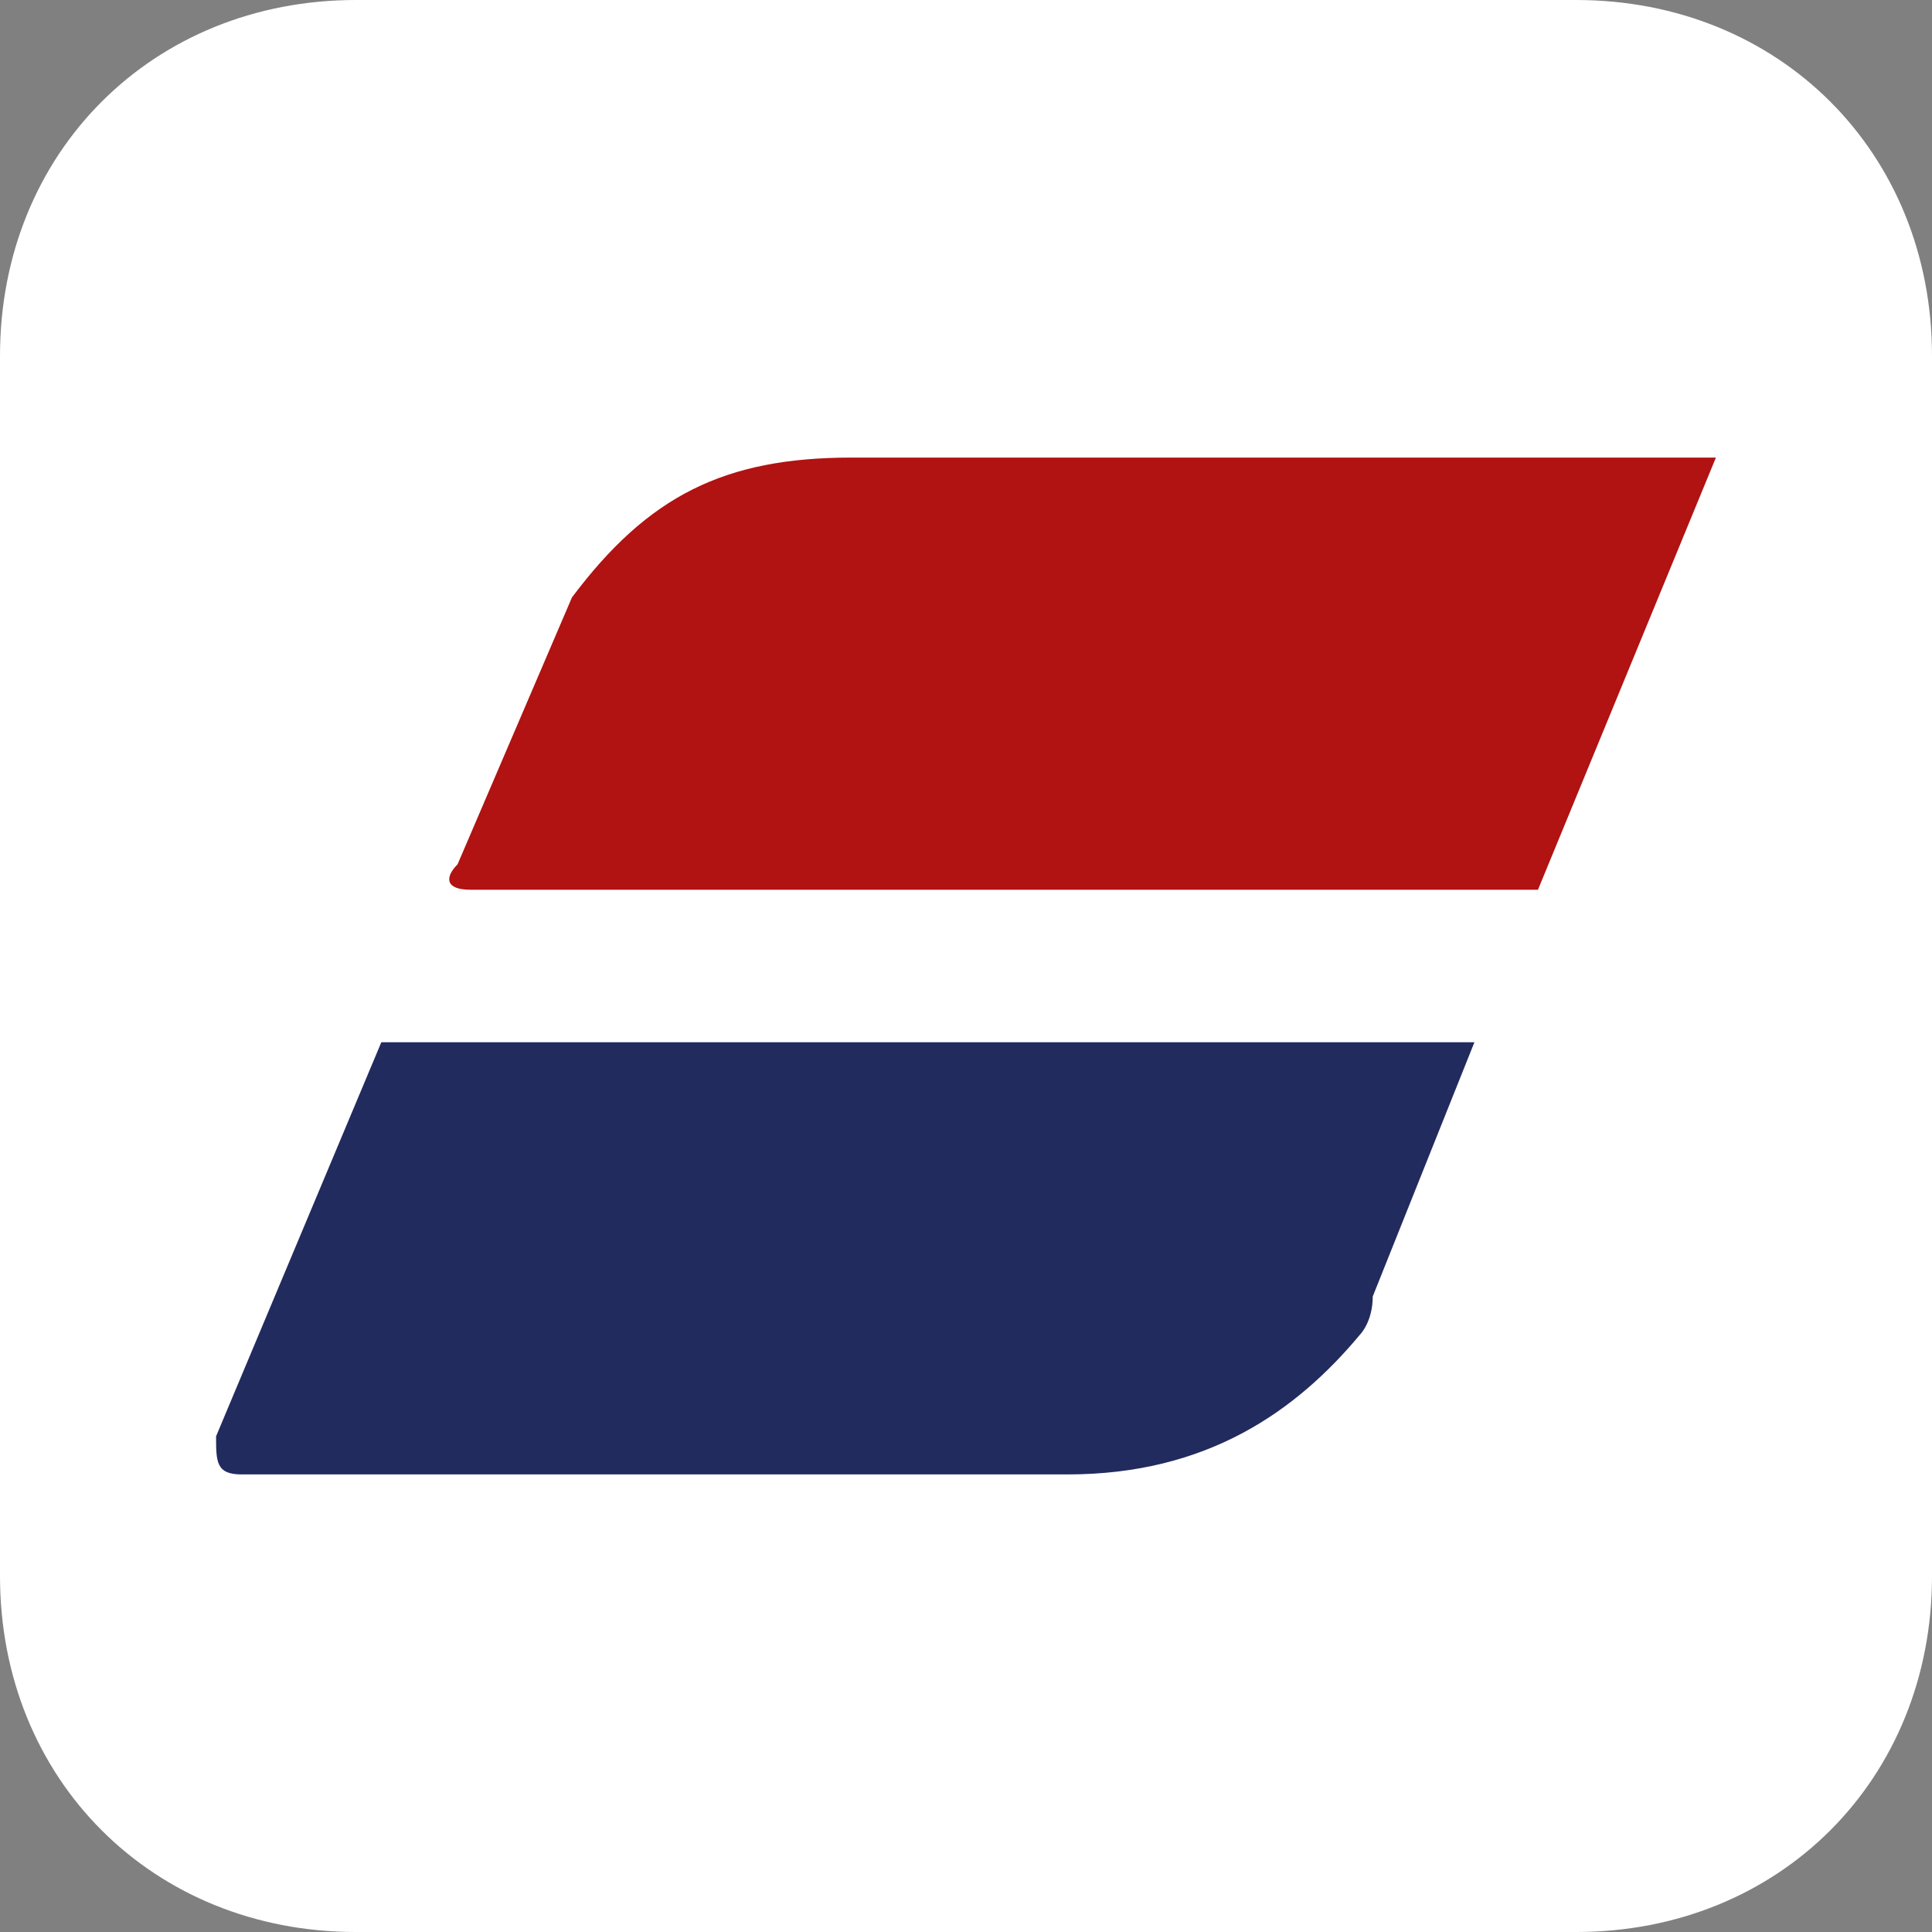
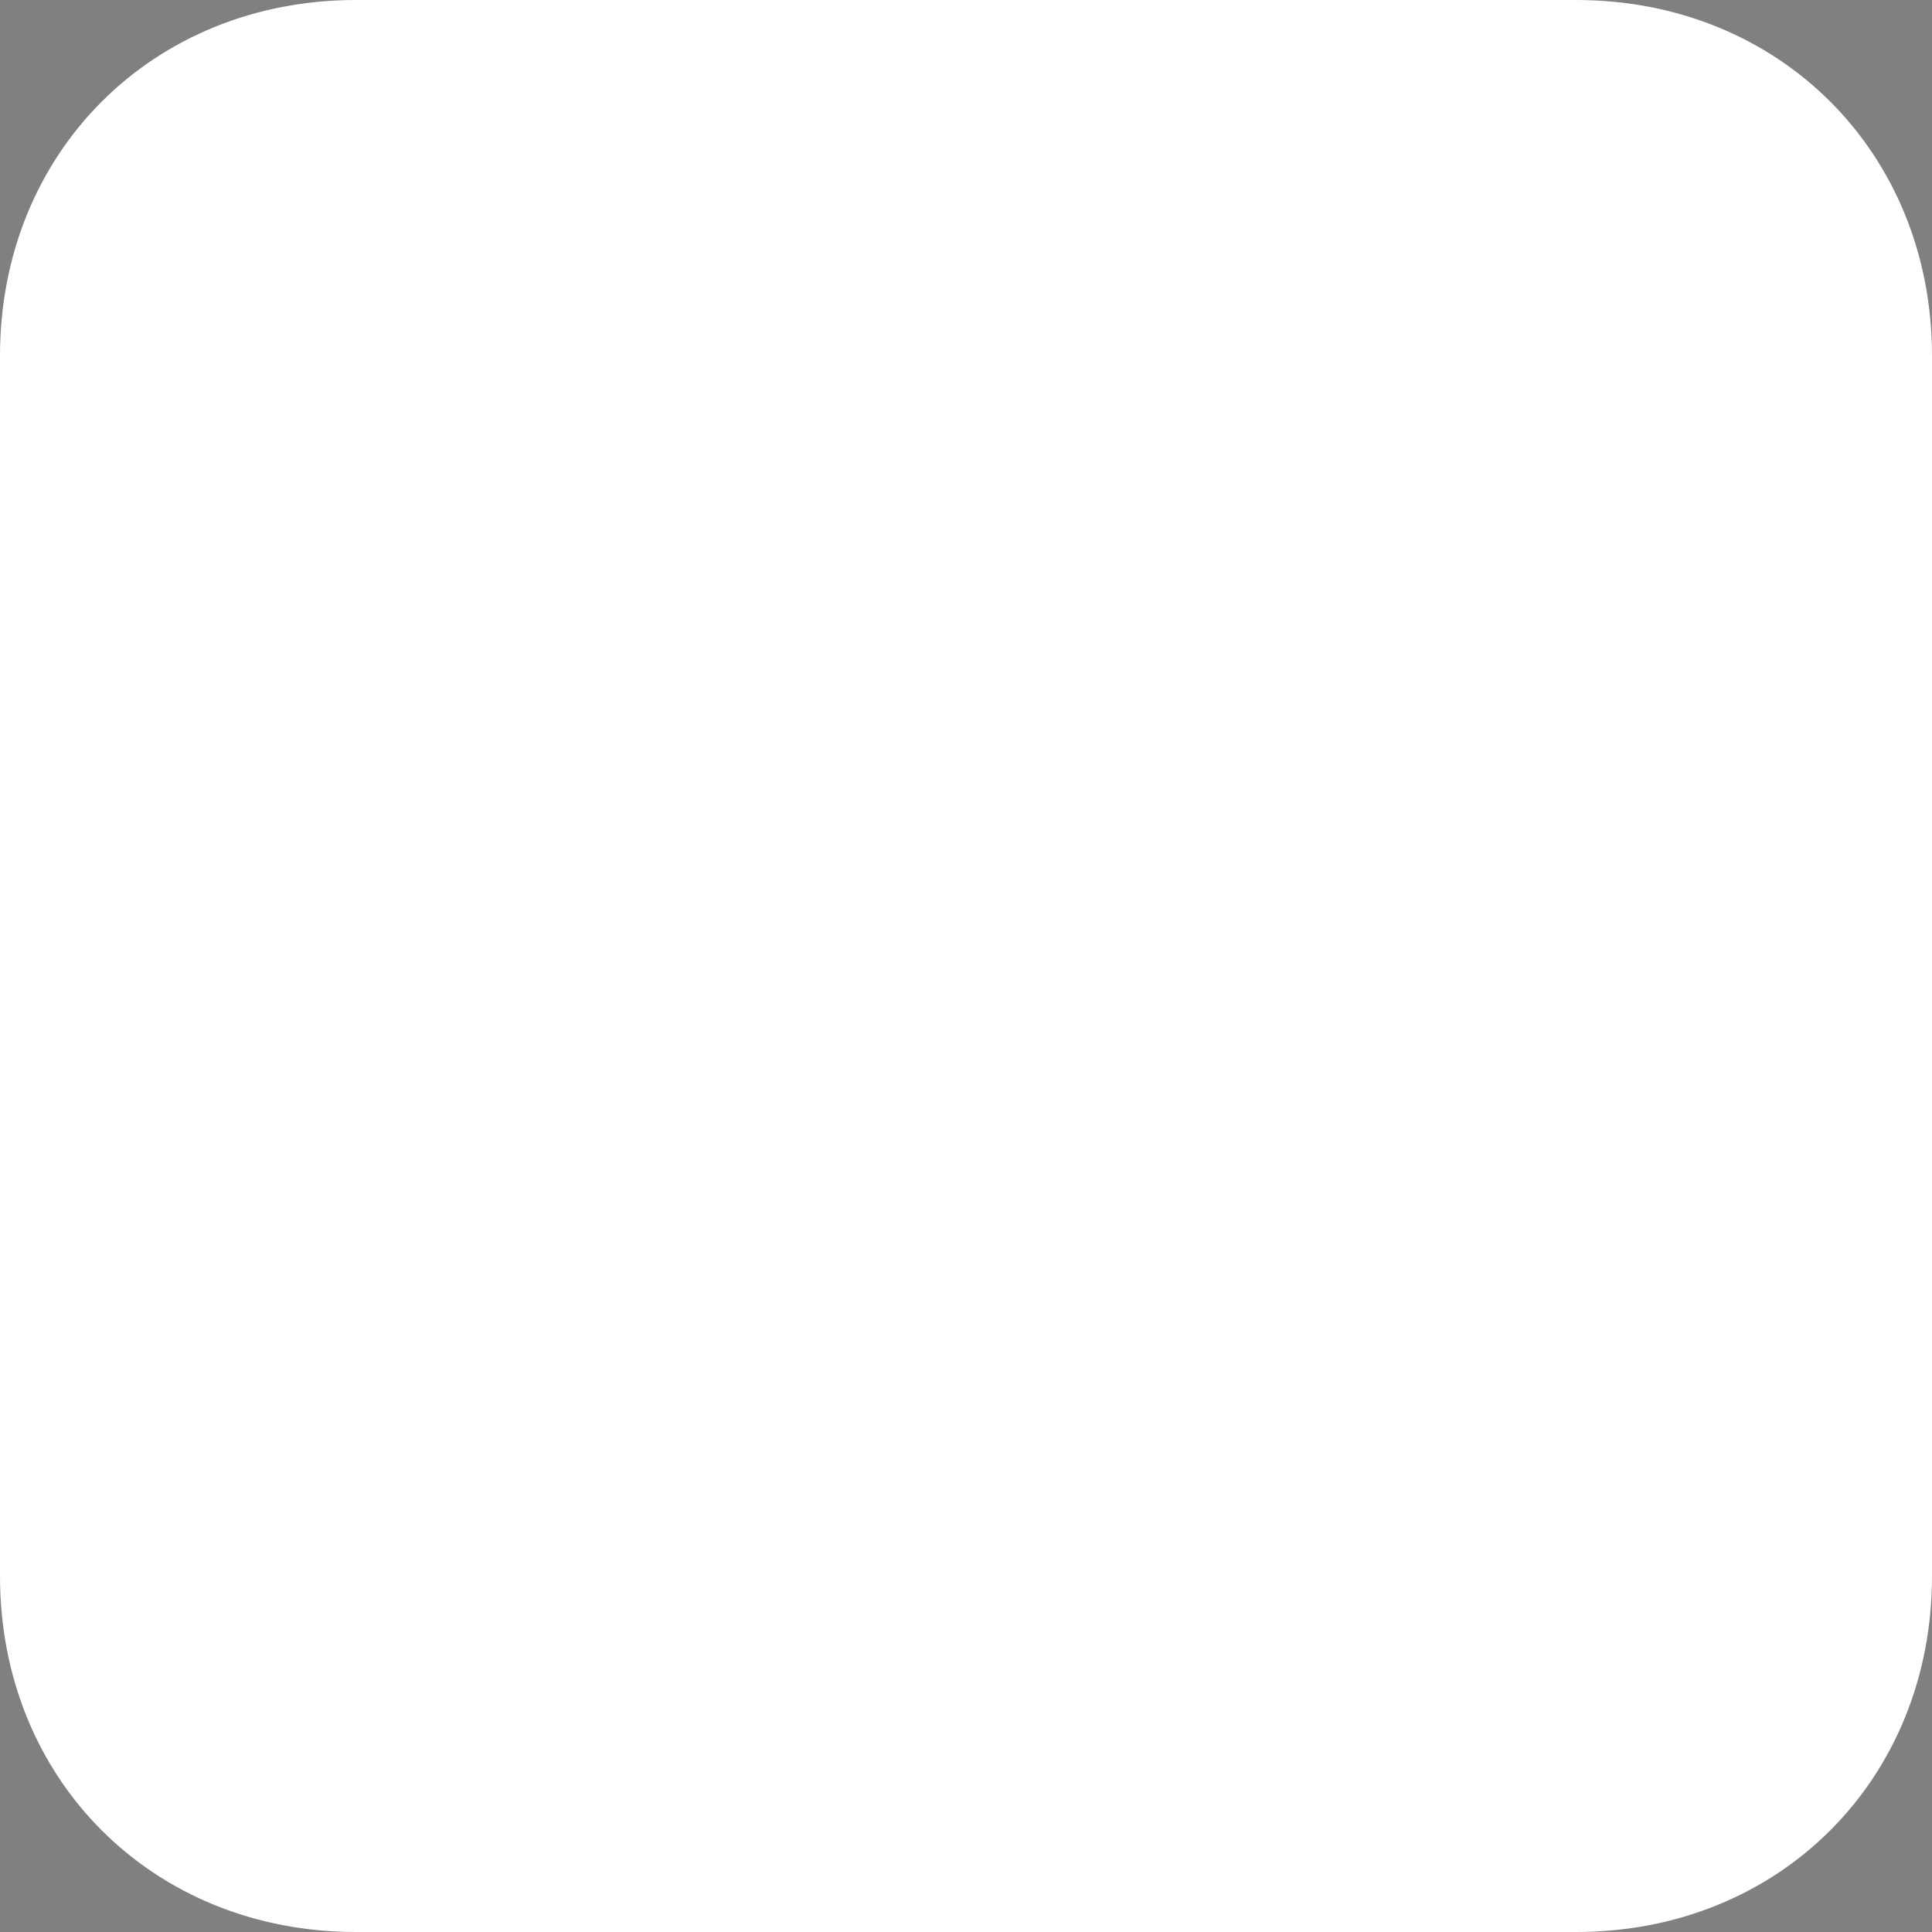
<svg xmlns="http://www.w3.org/2000/svg" xml:space="preserve" width="160px" height="160px" version="1.1" style="shape-rendering:geometricPrecision; text-rendering:geometricPrecision; image-rendering:optimizeQuality; fill-rule:evenodd; clip-rule:evenodd" viewBox="0 0 1.52 1.52">
  <rect x="0" y="0" width="1.52" height="1.52" fill="#808080" stroke="none" />
  <defs>
    <style type="text/css">
   
    .fil1 {fill:#222B5E}
    .fil2 {fill:#B11212}
    .fil0 {fill:white}
   
  </style>
  </defs>
  <g id="Layer_x0020_1">
    <g id="_2918446160704">
      <path class="fil0" d="M0.28 0l0.96 0c0.16,0 0.28,0.12 0.28,0.28l0 0.96c0,0.16 -0.12,0.28 -0.28,0.28l-0.96 0c-0.16,0 -0.28,-0.12 -0.28,-0.28l0 -0.96c0,-0.16 0.12,-0.28 0.28,-0.28z" />
      <g>
-         <path class="fil1" d="M0.19 1.16l0.65 0c0.11,0 0.18,-0.05 0.23,-0.11 0,0 0.01,-0.01 0.01,-0.03l0.08 -0.2 -0.86 0 -0.13 0.31c0,0.02 0,0.03 0.02,0.03z" />
-         <path class="fil2" d="M0.37 0.7l0.84 0 0.14 -0.34 -0.68 0c-0.1,0 -0.16,0.03 -0.22,0.11l-0.09 0.21c-0.01,0.01 -0.01,0.02 0.01,0.02z" />
-       </g>
+         </g>
    </g>
  </g>
</svg>